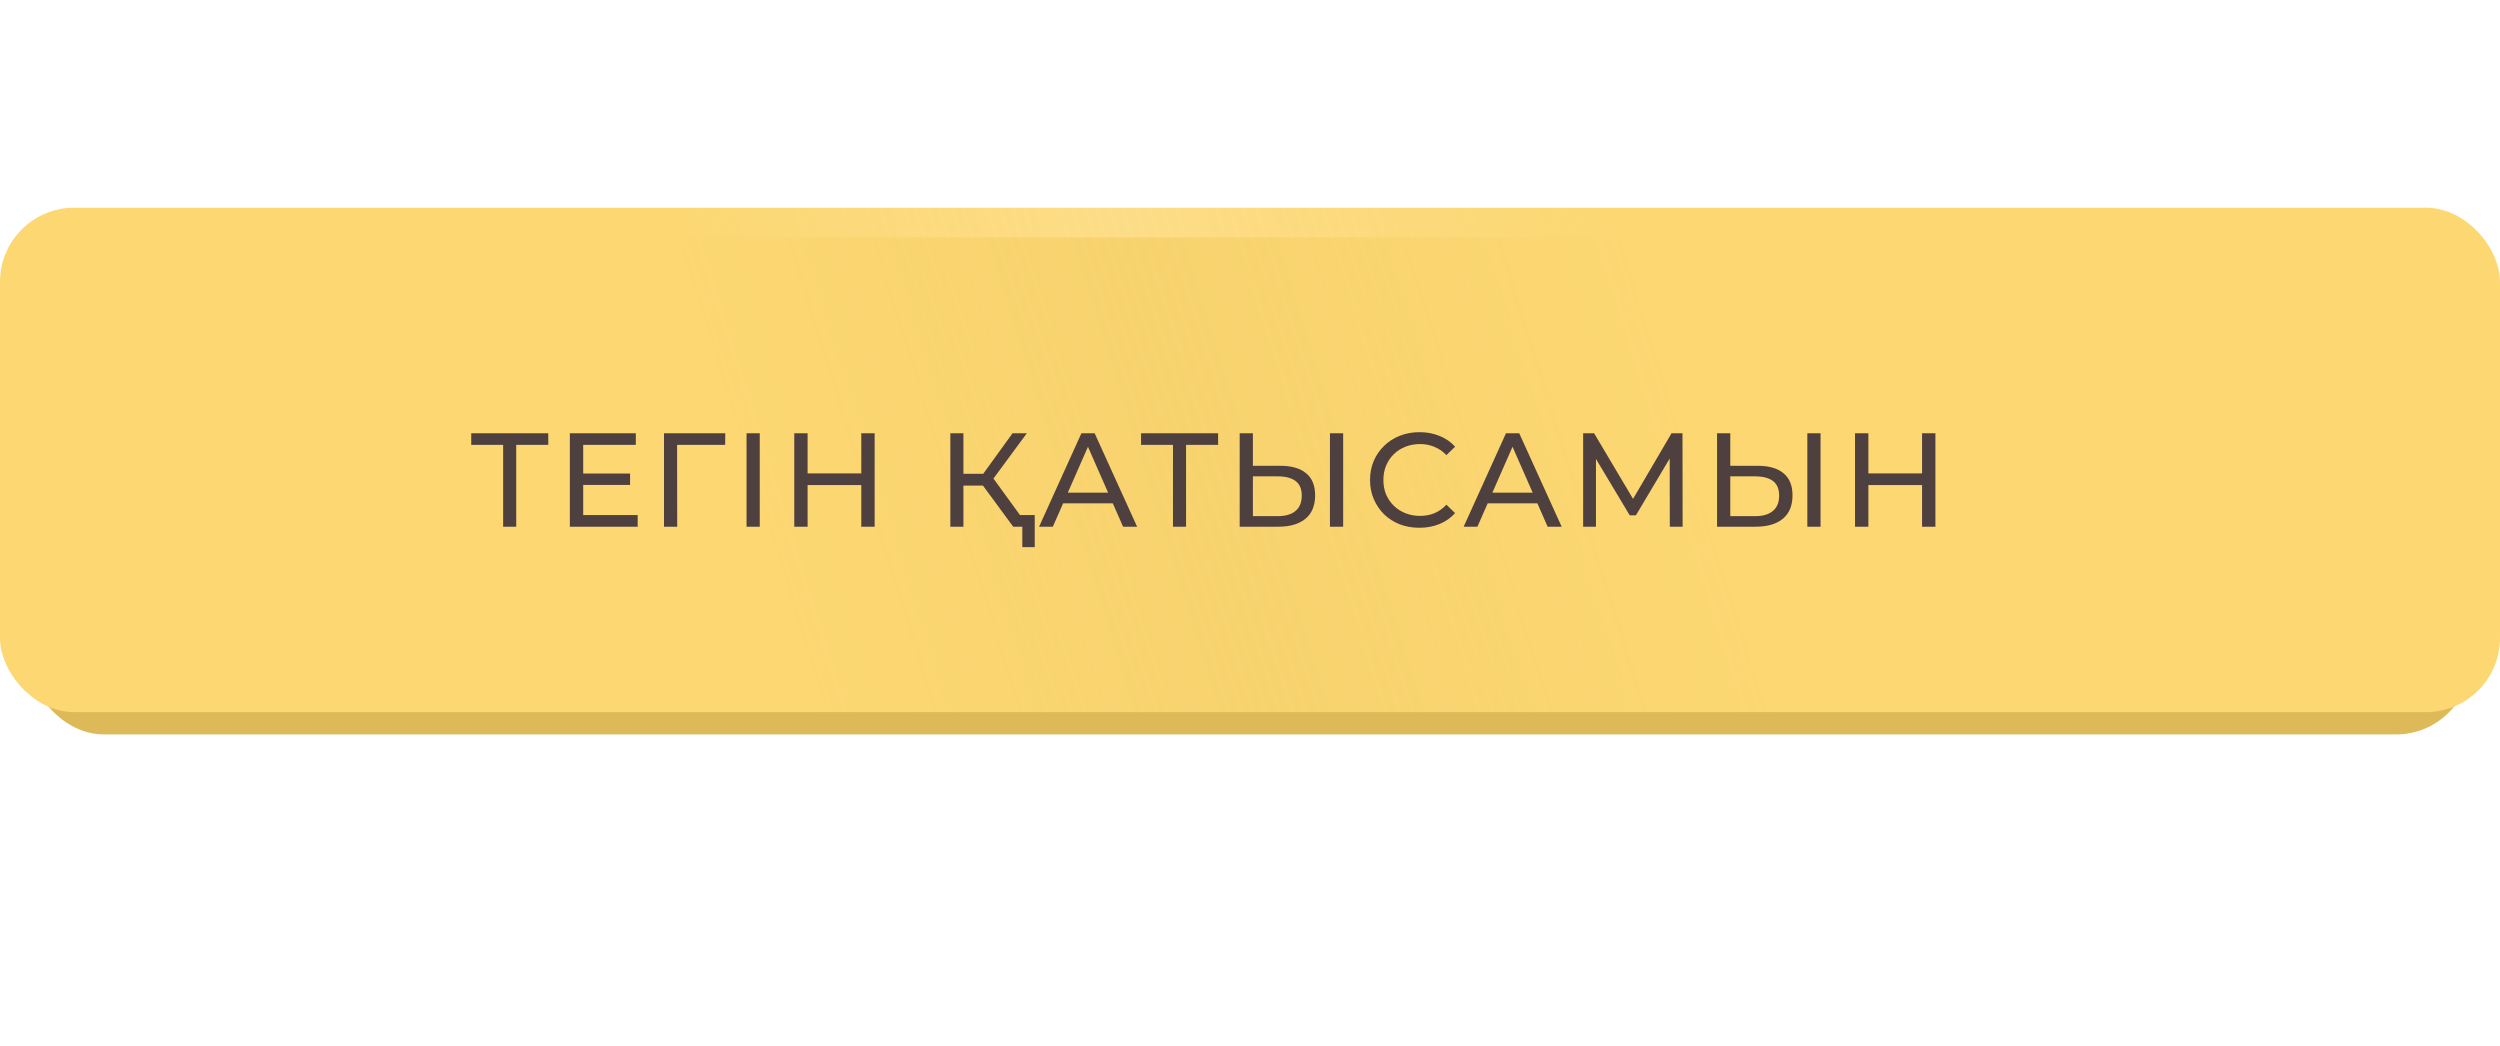
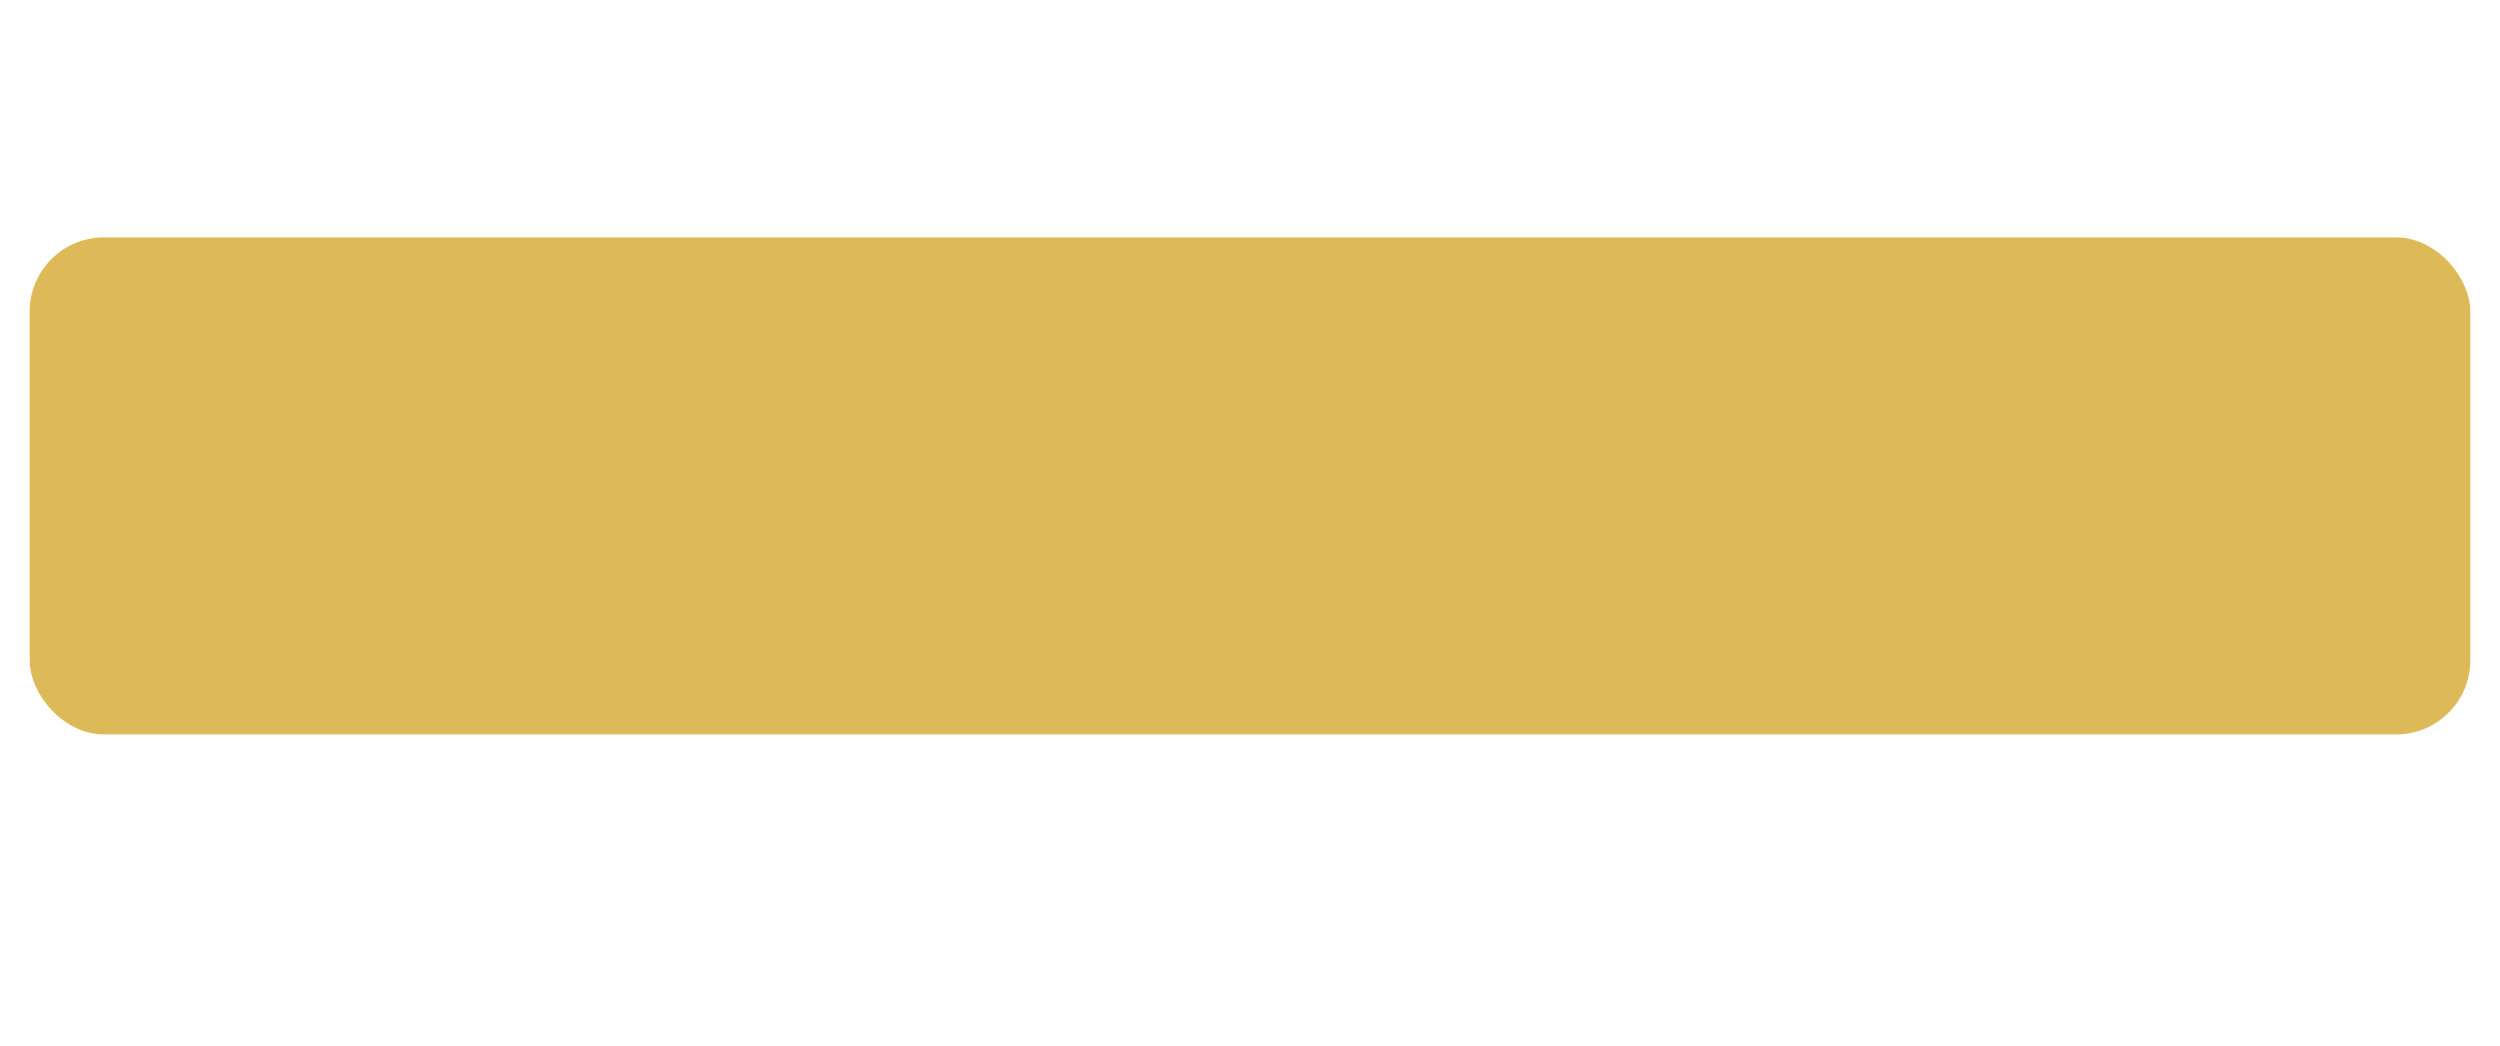
<svg xmlns="http://www.w3.org/2000/svg" width="337" height="141" viewBox="0 0 337 141" fill="none">
  <g filter="url(#filter0_f_217_100)">
    <rect x="64" y="44" width="209" height="53" fill="#FCD772" />
  </g>
  <rect x="4" y="32" width="329" height="67" rx="10" fill="#DDB957" />
  <g filter="url(#filter1_iii_217_100)">
-     <rect y="29" width="337" height="68" rx="10" fill="url(#paint0_linear_217_100)" />
-   </g>
-   <path d="M67.824 71V59.498L68.274 59.966H63.522V58.4H73.908V59.966H69.156L69.588 59.498V71H67.824ZM78.454 63.836H84.934V65.366H78.454V63.836ZM78.616 69.434H85.96V71H76.816V58.4H85.708V59.966H78.616V69.434ZM89.507 71V58.4H97.769L97.751 59.966H90.838L91.27 59.516L91.288 71H89.507ZM100.633 71V58.4H102.415V71H100.633ZM116.102 58.4H117.902V71H116.102V58.4ZM108.866 71H107.066V58.4H108.866V71ZM116.264 65.384H108.686V63.818H116.264V65.384ZM136.583 71L132.011 64.79L133.469 63.89L138.635 71H136.583ZM128.105 71V58.4H129.869V71H128.105ZM129.329 65.456V63.872H133.415V65.456H129.329ZM133.631 64.898L131.975 64.646L136.493 58.4H138.419L133.631 64.898ZM137.807 73.754V70.532L138.257 71H136.583V69.434H139.481V73.754H137.807ZM140.069 71L145.775 58.4H147.557L153.281 71H151.391L146.297 59.408H147.017L141.923 71H140.069ZM142.499 67.85L142.985 66.41H150.077L150.599 67.85H142.499ZM158.117 71V59.498L158.567 59.966H153.815V58.4H164.201V59.966H159.449L159.881 59.498V71H158.117ZM172.635 62.792C174.123 62.792 175.269 63.128 176.073 63.8C176.877 64.46 177.279 65.45 177.279 66.77C177.279 68.162 176.841 69.218 175.965 69.938C175.101 70.646 173.883 71 172.311 71H167.109V58.4H168.891V62.792H172.635ZM172.239 69.578C173.283 69.578 174.081 69.344 174.633 68.876C175.197 68.408 175.479 67.718 175.479 66.806C175.479 65.918 175.203 65.264 174.651 64.844C174.099 64.424 173.295 64.214 172.239 64.214H168.891V69.578H172.239ZM179.277 71V58.4H181.059V71H179.277ZM191.34 71.144C190.38 71.144 189.492 70.988 188.676 70.676C187.872 70.352 187.17 69.902 186.57 69.326C185.982 68.738 185.52 68.054 185.184 67.274C184.848 66.494 184.68 65.636 184.68 64.7C184.68 63.764 184.848 62.906 185.184 62.126C185.52 61.346 185.988 60.668 186.588 60.092C187.188 59.504 187.89 59.054 188.694 58.742C189.51 58.418 190.398 58.256 191.358 58.256C192.33 58.256 193.224 58.424 194.04 58.76C194.868 59.084 195.57 59.57 196.146 60.218L194.976 61.352C194.496 60.848 193.956 60.476 193.356 60.236C192.756 59.984 192.114 59.858 191.43 59.858C190.722 59.858 190.062 59.978 189.45 60.218C188.85 60.458 188.328 60.794 187.884 61.226C187.44 61.658 187.092 62.174 186.84 62.774C186.6 63.362 186.48 64.004 186.48 64.7C186.48 65.396 186.6 66.044 186.84 66.644C187.092 67.232 187.44 67.742 187.884 68.174C188.328 68.606 188.85 68.942 189.45 69.182C190.062 69.422 190.722 69.542 191.43 69.542C192.114 69.542 192.756 69.422 193.356 69.182C193.956 68.93 194.496 68.546 194.976 68.03L196.146 69.164C195.57 69.812 194.868 70.304 194.04 70.64C193.224 70.976 192.324 71.144 191.34 71.144ZM197.301 71L203.007 58.4H204.789L210.513 71H208.623L203.529 59.408H204.249L199.155 71H197.301ZM199.731 67.85L200.217 66.41H207.309L207.831 67.85H199.731ZM213.408 71V58.4H214.884L220.536 67.922H219.744L225.324 58.4H226.8L226.818 71H225.09L225.072 61.118H225.486L220.518 69.47H219.69L214.686 61.118H215.136V71H213.408ZM236.986 62.792C238.474 62.792 239.62 63.128 240.424 63.8C241.228 64.46 241.63 65.45 241.63 66.77C241.63 68.162 241.192 69.218 240.316 69.938C239.452 70.646 238.234 71 236.662 71H231.46V58.4H233.242V62.792H236.986ZM236.59 69.578C237.634 69.578 238.432 69.344 238.984 68.876C239.548 68.408 239.83 67.718 239.83 66.806C239.83 65.918 239.554 65.264 239.002 64.844C238.45 64.424 237.646 64.214 236.59 64.214H233.242V69.578H236.59ZM243.628 71V58.4H245.41V71H243.628ZM259.093 58.4H260.893V71H259.093V58.4ZM251.857 71H250.057V58.4H251.857V71ZM259.255 65.384H251.677V63.818H259.255V65.384Z" fill="#4F4040" />
+     </g>
  <defs>
    <filter id="filter0_f_217_100" x="20" y="0" width="297" height="141" filterUnits="userSpaceOnUse" color-interpolation-filters="sRGB">
      <feFlood flood-opacity="0" result="BackgroundImageFix" />
      <feBlend mode="normal" in="SourceGraphic" in2="BackgroundImageFix" result="shape" />
      <feGaussianBlur stdDeviation="22" result="effect1_foregroundBlur_217_100" />
    </filter>
    <filter id="filter1_iii_217_100" x="-5" y="24" width="347" height="77" filterUnits="userSpaceOnUse" color-interpolation-filters="sRGB">
      <feFlood flood-opacity="0" result="BackgroundImageFix" />
      <feBlend mode="normal" in="SourceGraphic" in2="BackgroundImageFix" result="shape" />
      <feColorMatrix in="SourceAlpha" type="matrix" values="0 0 0 0 0 0 0 0 0 0 0 0 0 0 0 0 0 0 127 0" result="hardAlpha" />
      <feOffset dy="4" />
      <feGaussianBlur stdDeviation="2" />
      <feComposite in2="hardAlpha" operator="arithmetic" k2="-1" k3="1" />
      <feColorMatrix type="matrix" values="0 0 0 0 1 0 0 0 0 1 0 0 0 0 1 0 0 0 0.25 0" />
      <feBlend mode="normal" in2="shape" result="effect1_innerShadow_217_100" />
      <feColorMatrix in="SourceAlpha" type="matrix" values="0 0 0 0 0 0 0 0 0 0 0 0 0 0 0 0 0 0 127 0" result="hardAlpha" />
      <feOffset dx="5" dy="-5" />
      <feGaussianBlur stdDeviation="5" />
      <feComposite in2="hardAlpha" operator="arithmetic" k2="-1" k3="1" />
      <feColorMatrix type="matrix" values="0 0 0 0 1 0 0 0 0 1 0 0 0 0 1 0 0 0 0.25 0" />
      <feBlend mode="normal" in2="effect1_innerShadow_217_100" result="effect2_innerShadow_217_100" />
      <feColorMatrix in="SourceAlpha" type="matrix" values="0 0 0 0 0 0 0 0 0 0 0 0 0 0 0 0 0 0 127 0" result="hardAlpha" />
      <feOffset dx="-5" />
      <feGaussianBlur stdDeviation="5" />
      <feComposite in2="hardAlpha" operator="arithmetic" k2="-1" k3="1" />
      <feColorMatrix type="matrix" values="0 0 0 0 1 0 0 0 0 1 0 0 0 0 1 0 0 0 0.25 0" />
      <feBlend mode="normal" in2="effect2_innerShadow_217_100" result="effect3_innerShadow_217_100" />
    </filter>
    <linearGradient id="paint0_linear_217_100" x1="101.219" y1="70.316" x2="220.415" y2="33.233" gradientUnits="userSpaceOnUse">
      <stop stop-color="#FCD772" />
      <stop offset="0.474" stop-color="#FCD772" stop-opacity="0.85" />
      <stop offset="1" stop-color="#FCD772" />
    </linearGradient>
  </defs>
</svg>